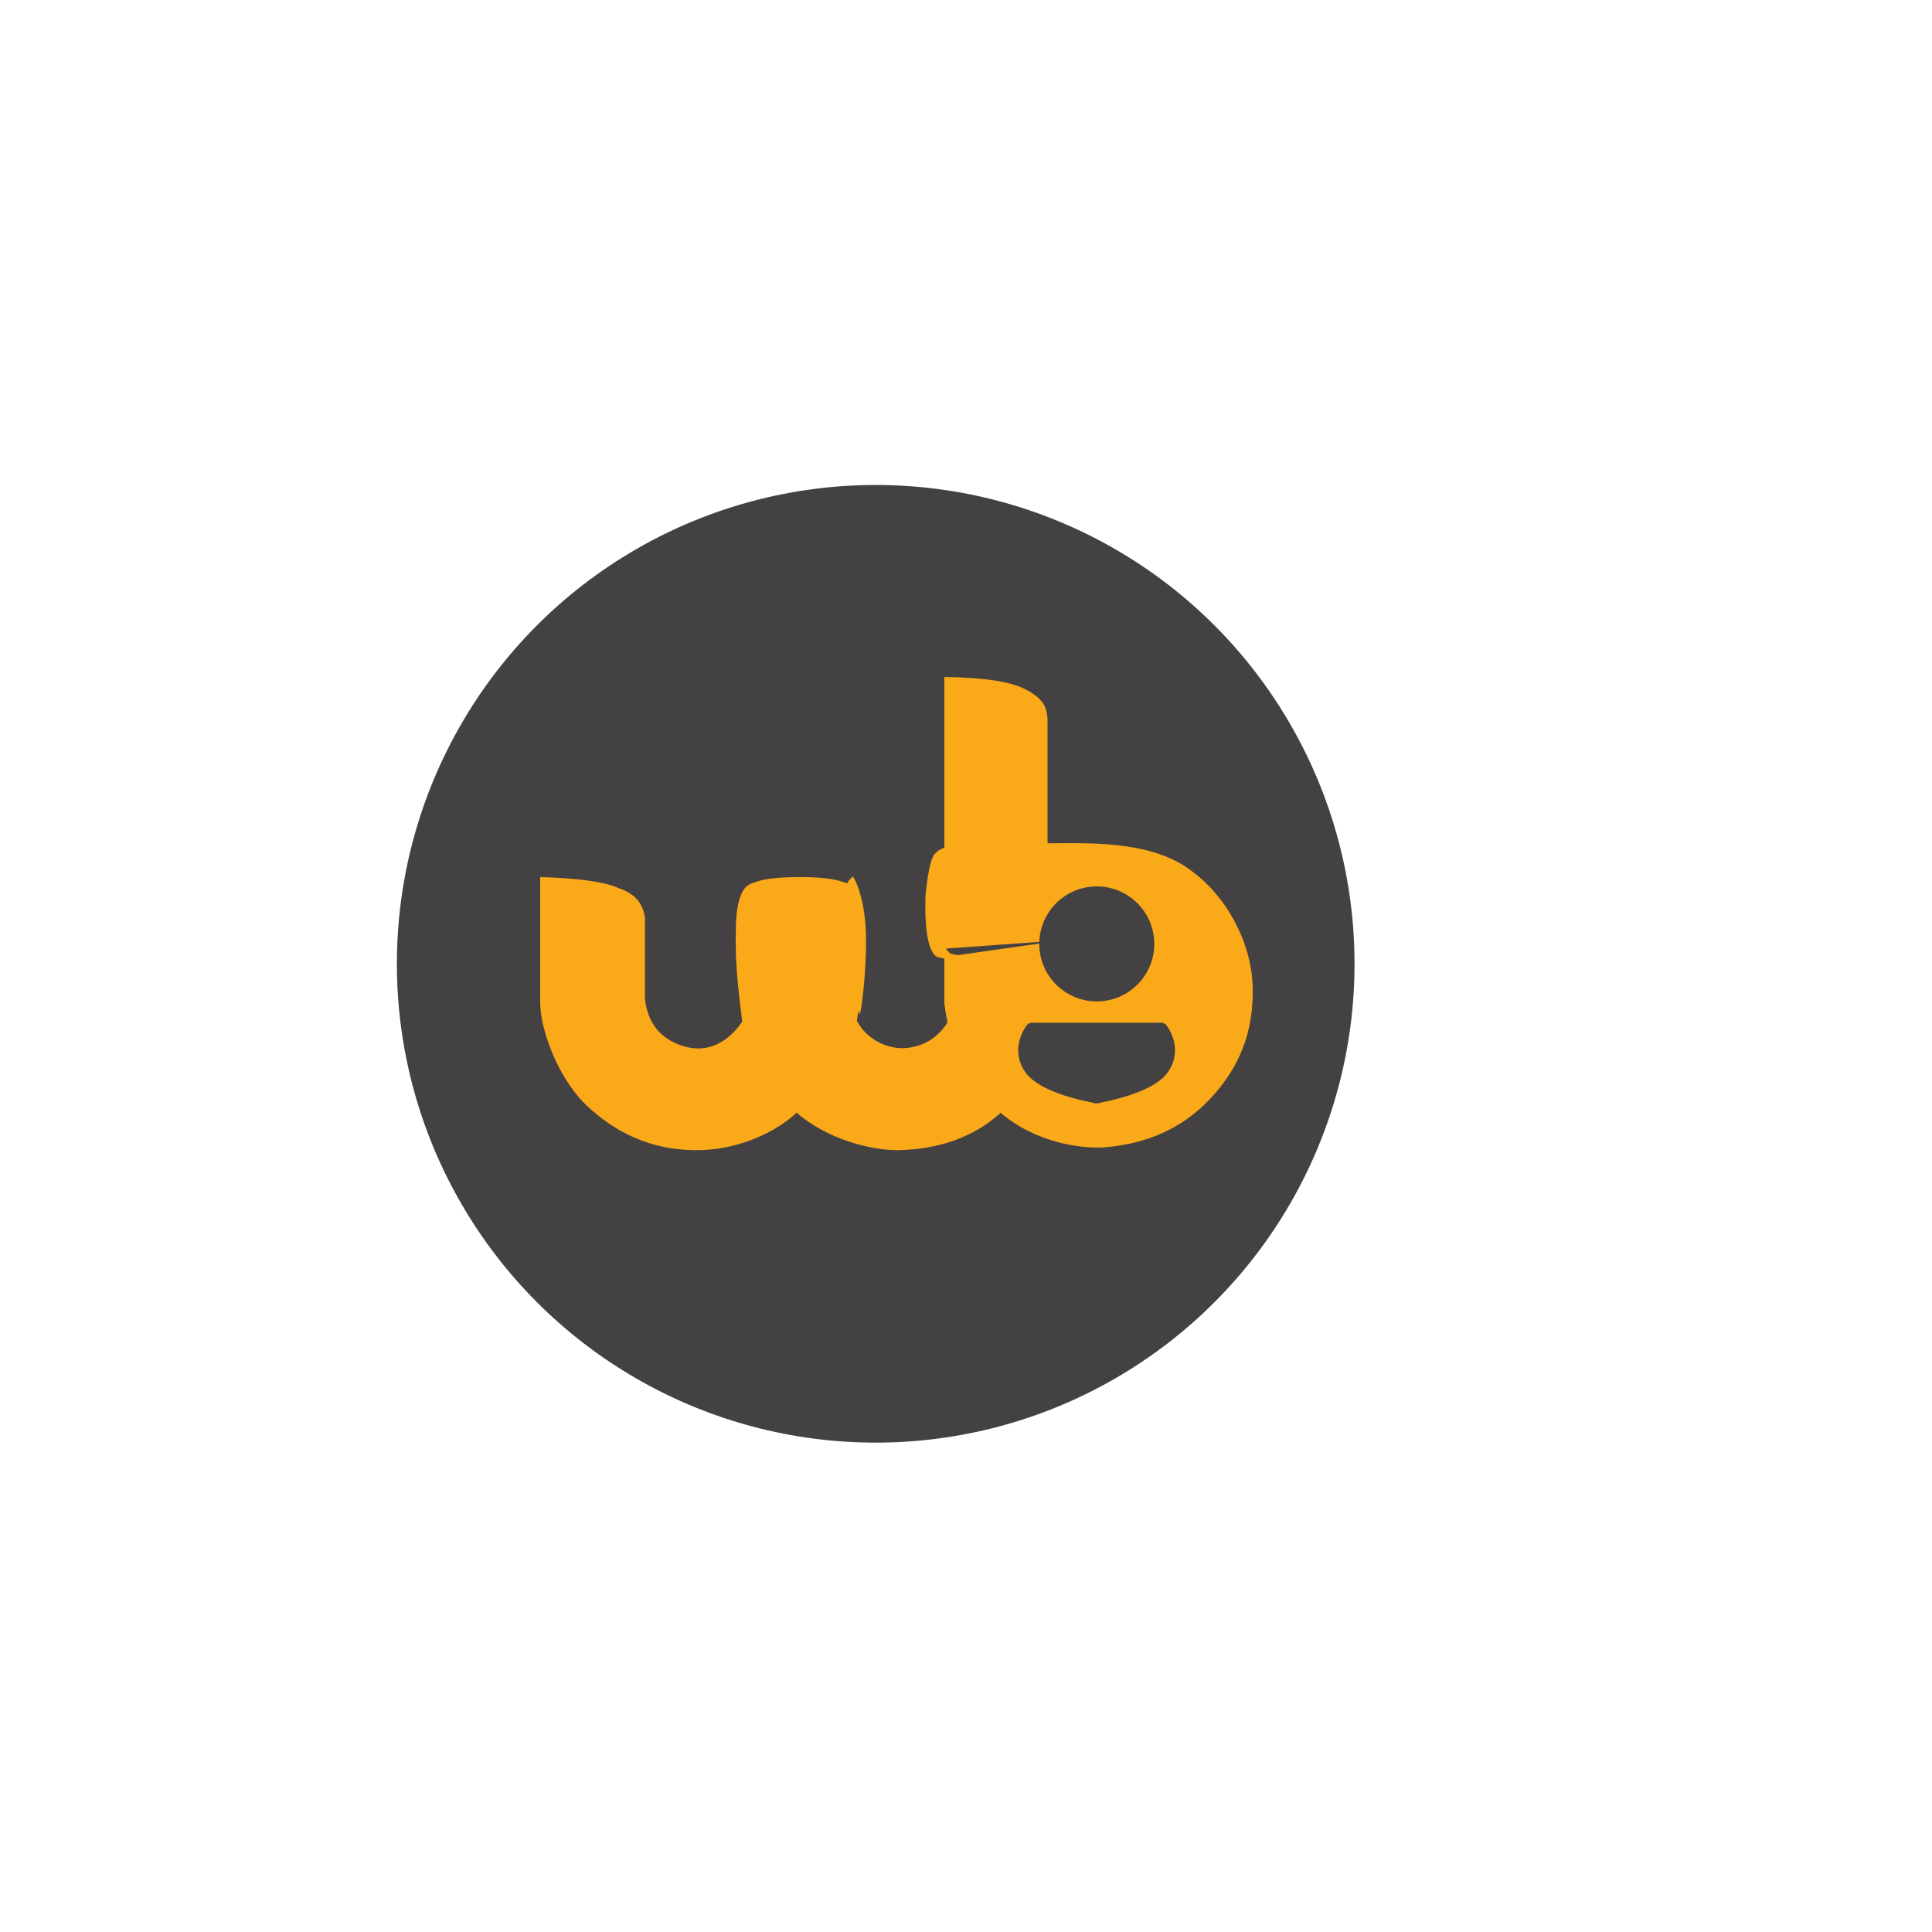
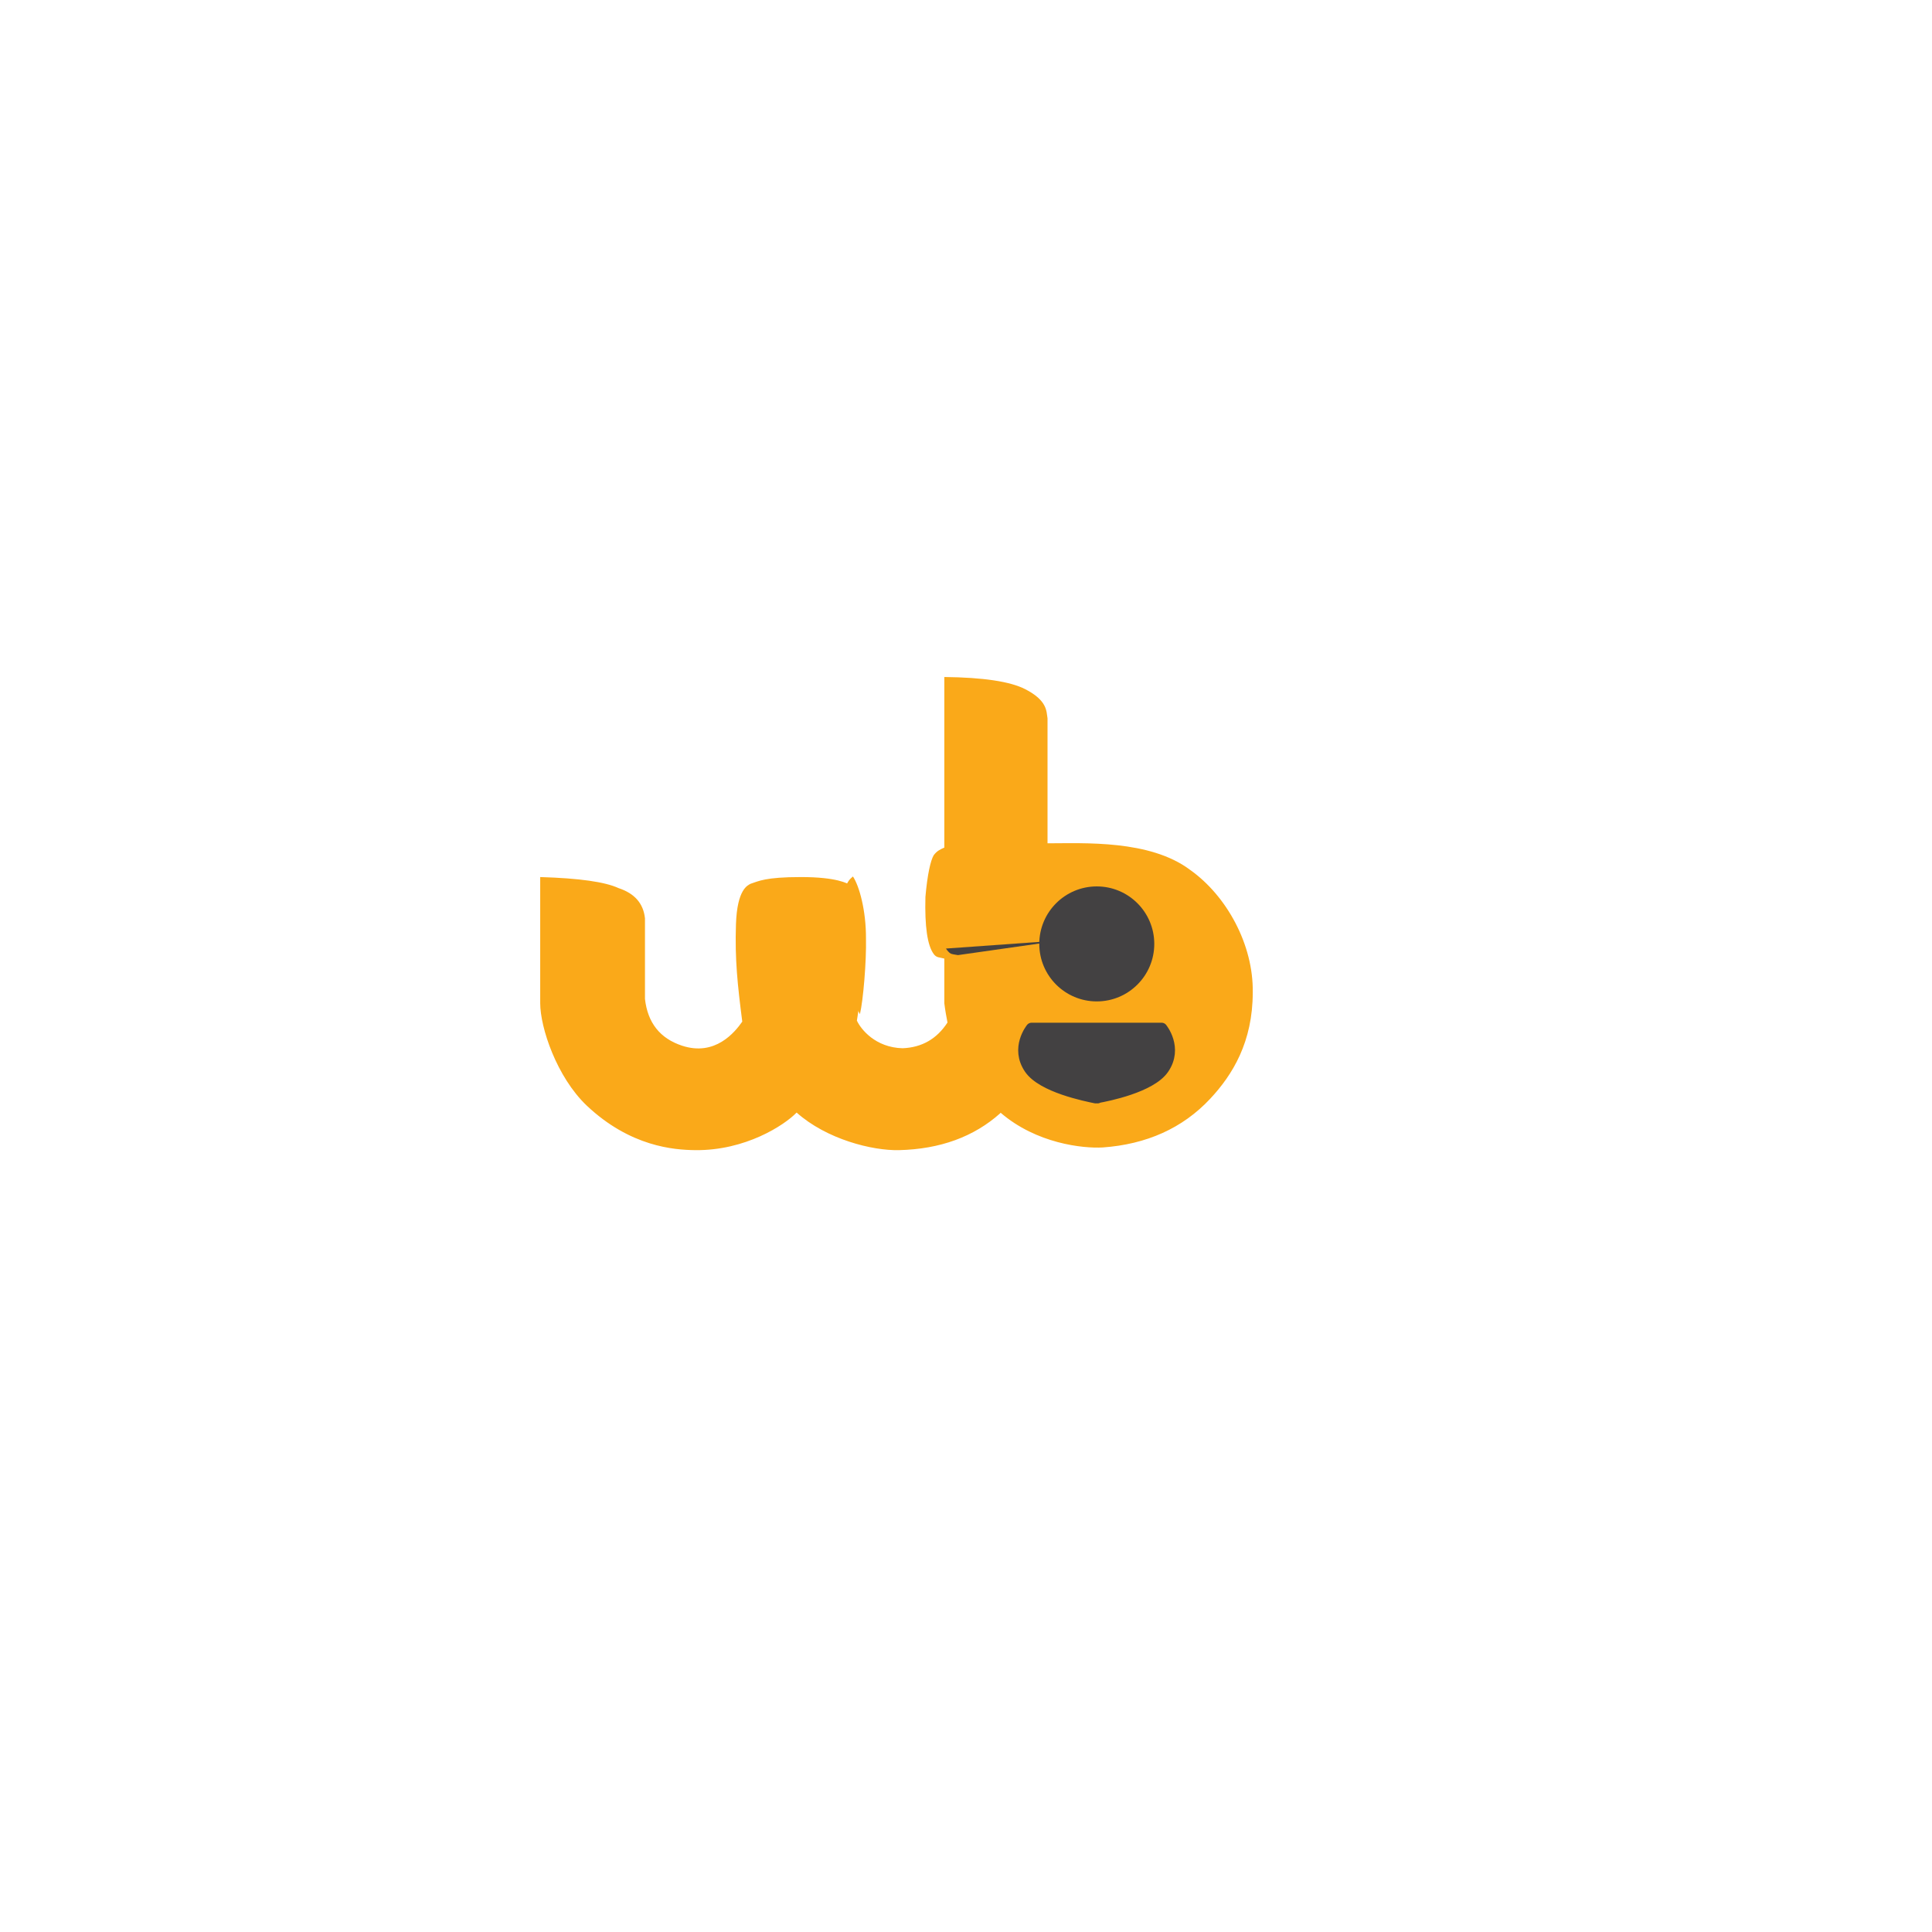
<svg xmlns="http://www.w3.org/2000/svg" width="100%" height="100%" viewBox="0 0 100 100" version="1.1" xml:space="preserve" style="fill-rule:evenodd;clip-rule:evenodd;stroke-linecap:round;stroke-linejoin:round;stroke-miterlimit:1.5;">
  <g transform="matrix(1,0,0,1,-571.156,-1343.49)">
    <g id="Artboard1" transform="matrix(1,0,0,1,571.156,1343.49)">
      <rect x="0" y="0" width="100" height="100" style="fill:none;" />
      <g transform="matrix(1.75,0,0,1.75,-20151.7,-263.425)">
        <g>
          <g transform="matrix(0.876,0,0,0.876,11512.2,-318.793)">
-             <circle cx="33.057" cy="568.297" r="15.777" style="fill:rgb(67,65,66);stroke:rgb(67,65,66);stroke-width:0.78px;" />
-           </g>
+             </g>
          <g transform="matrix(1.165,0,0,1.165,-1903.72,-27.634)">
            <g>
              <g transform="matrix(1,0,0,1,7533.13,-56.428)">
                <path d="M4010.71,237.608C4011.62,238.392 4012.8,238.517 4013.3,238.489C4014.41,238.41 4015.33,238.002 4016.03,237.252C4016.6,236.643 4017.11,235.809 4017.11,234.553C4017.13,233.344 4016.45,232.101 4015.52,231.442C4014.5,230.674 4012.83,230.767 4011.9,230.767L4011.9,227.595C4011.87,227.416 4011.9,227.143 4011.33,226.852C4010.95,226.659 4010.27,226.556 4009.28,226.545L4009.28,230.876C4009.17,230.923 4009.09,230.963 4009.01,231.07C4008.93,231.205 4008.85,231.557 4008.8,232.127C4008.78,232.878 4008.85,233.361 4009.01,233.577C4009.08,233.675 4009.15,233.658 4009.28,233.694L4009.28,234.829C4009.3,234.998 4009.33,235.16 4009.36,235.317C4009.09,235.733 4008.71,235.951 4008.22,235.97C4007.53,235.953 4007.16,235.487 4007.06,235.268C4007.21,234.404 4007.23,233.599 4007.22,233.04C4007.19,232.734 4007.08,232.096 4006.91,231.835C4006.82,231.785 4006.55,231.624 4005.64,231.624C4004.73,231.624 4004.56,231.73 4004.36,231.795C4004.29,231.835 4004.02,231.928 4003.99,232.821C4003.96,233.713 4004.03,234.356 4004.15,235.294C4003.96,235.566 4003.46,236.182 4002.62,235.905C4002.06,235.719 4001.75,235.325 4001.68,234.72L4001.68,232.673C4001.64,232.296 4001.42,232.04 4001.01,231.905C4000.67,231.747 4000.01,231.653 3999.02,231.624L3999.02,234.823C3999.02,235.449 3999.44,236.701 4000.2,237.425C4001.31,238.473 4002.42,238.55 4002.95,238.557C4004.23,238.573 4005.22,237.923 4005.53,237.603C4006.29,238.281 4007.45,238.573 4008.13,238.557C4009.17,238.532 4010.03,238.219 4010.7,237.62C4010.7,237.616 4010.7,237.612 4010.71,237.608" style="fill:rgb(250,169,25);fill-rule:nonzero;" />
              </g>
              <g transform="matrix(-0.001,-0.025,0.025,-0.001,11534.9,185.79)">
                <path d="M352.117,209.195C307.526,209.084 279.569,224.031 275.462,225.695C289.083,229.575 329.001,234.539 352.117,234.916C380.24,236.151 405.332,230.333 415.398,224.204C412.577,221.588 410.405,210.285 352.117,209.195Z" style="fill:rgb(250,169,25);fill-rule:nonzero;" />
              </g>
              <g transform="matrix(0.012,-0.022,0.022,0.012,11533.1,185.047)">
                <path d="M460.197,174.051C459.293,175.651 457.895,179.037 458.044,180.809C458.143,181.992 458.86,184.359 460.197,187.914L524.002,273.457C498.92,234.271 477.651,201.135 460.197,174.051Z" style="fill:rgb(67,65,66);fill-rule:nonzero;" />
              </g>
              <g transform="matrix(0.134,0,0,0.134,11504.7,148.267)">
-                 <path d="M322.587,229.651C322.587,229.651 325.612,233.329 322.913,237.255C320.515,240.744 312.256,242.376 310.444,242.697L310.444,242.756C310.444,242.756 310.383,242.747 310.267,242.727C310.152,242.747 310.091,242.756 310.091,242.756L310.091,242.697C308.279,242.376 300.02,240.744 297.622,237.255C294.923,233.329 297.948,229.651 297.948,229.651L322.587,229.651Z" style="fill:rgb(67,65,66);stroke:rgb(67,65,66);stroke-width:2.18px;" />
+                 <path d="M322.587,229.651C322.587,229.651 325.612,233.329 322.913,237.255C320.515,240.744 312.256,242.376 310.444,242.697L310.444,242.756C310.444,242.756 310.383,242.747 310.267,242.727C310.152,242.747 310.091,242.756 310.091,242.756C308.279,242.376 300.02,240.744 297.622,237.255C294.923,233.329 297.948,229.651 297.948,229.651L322.587,229.651Z" style="fill:rgb(67,65,66);stroke:rgb(67,65,66);stroke-width:2.18px;" />
              </g>
              <g transform="matrix(0.134,0,0,0.134,11504.7,148.183)">
                <circle cx="310.301" cy="214.256" r="9.804" style="fill:rgb(67,65,66);stroke:rgb(67,65,66);stroke-width:2.18px;" />
              </g>
            </g>
          </g>
        </g>
      </g>
    </g>
  </g>
</svg>